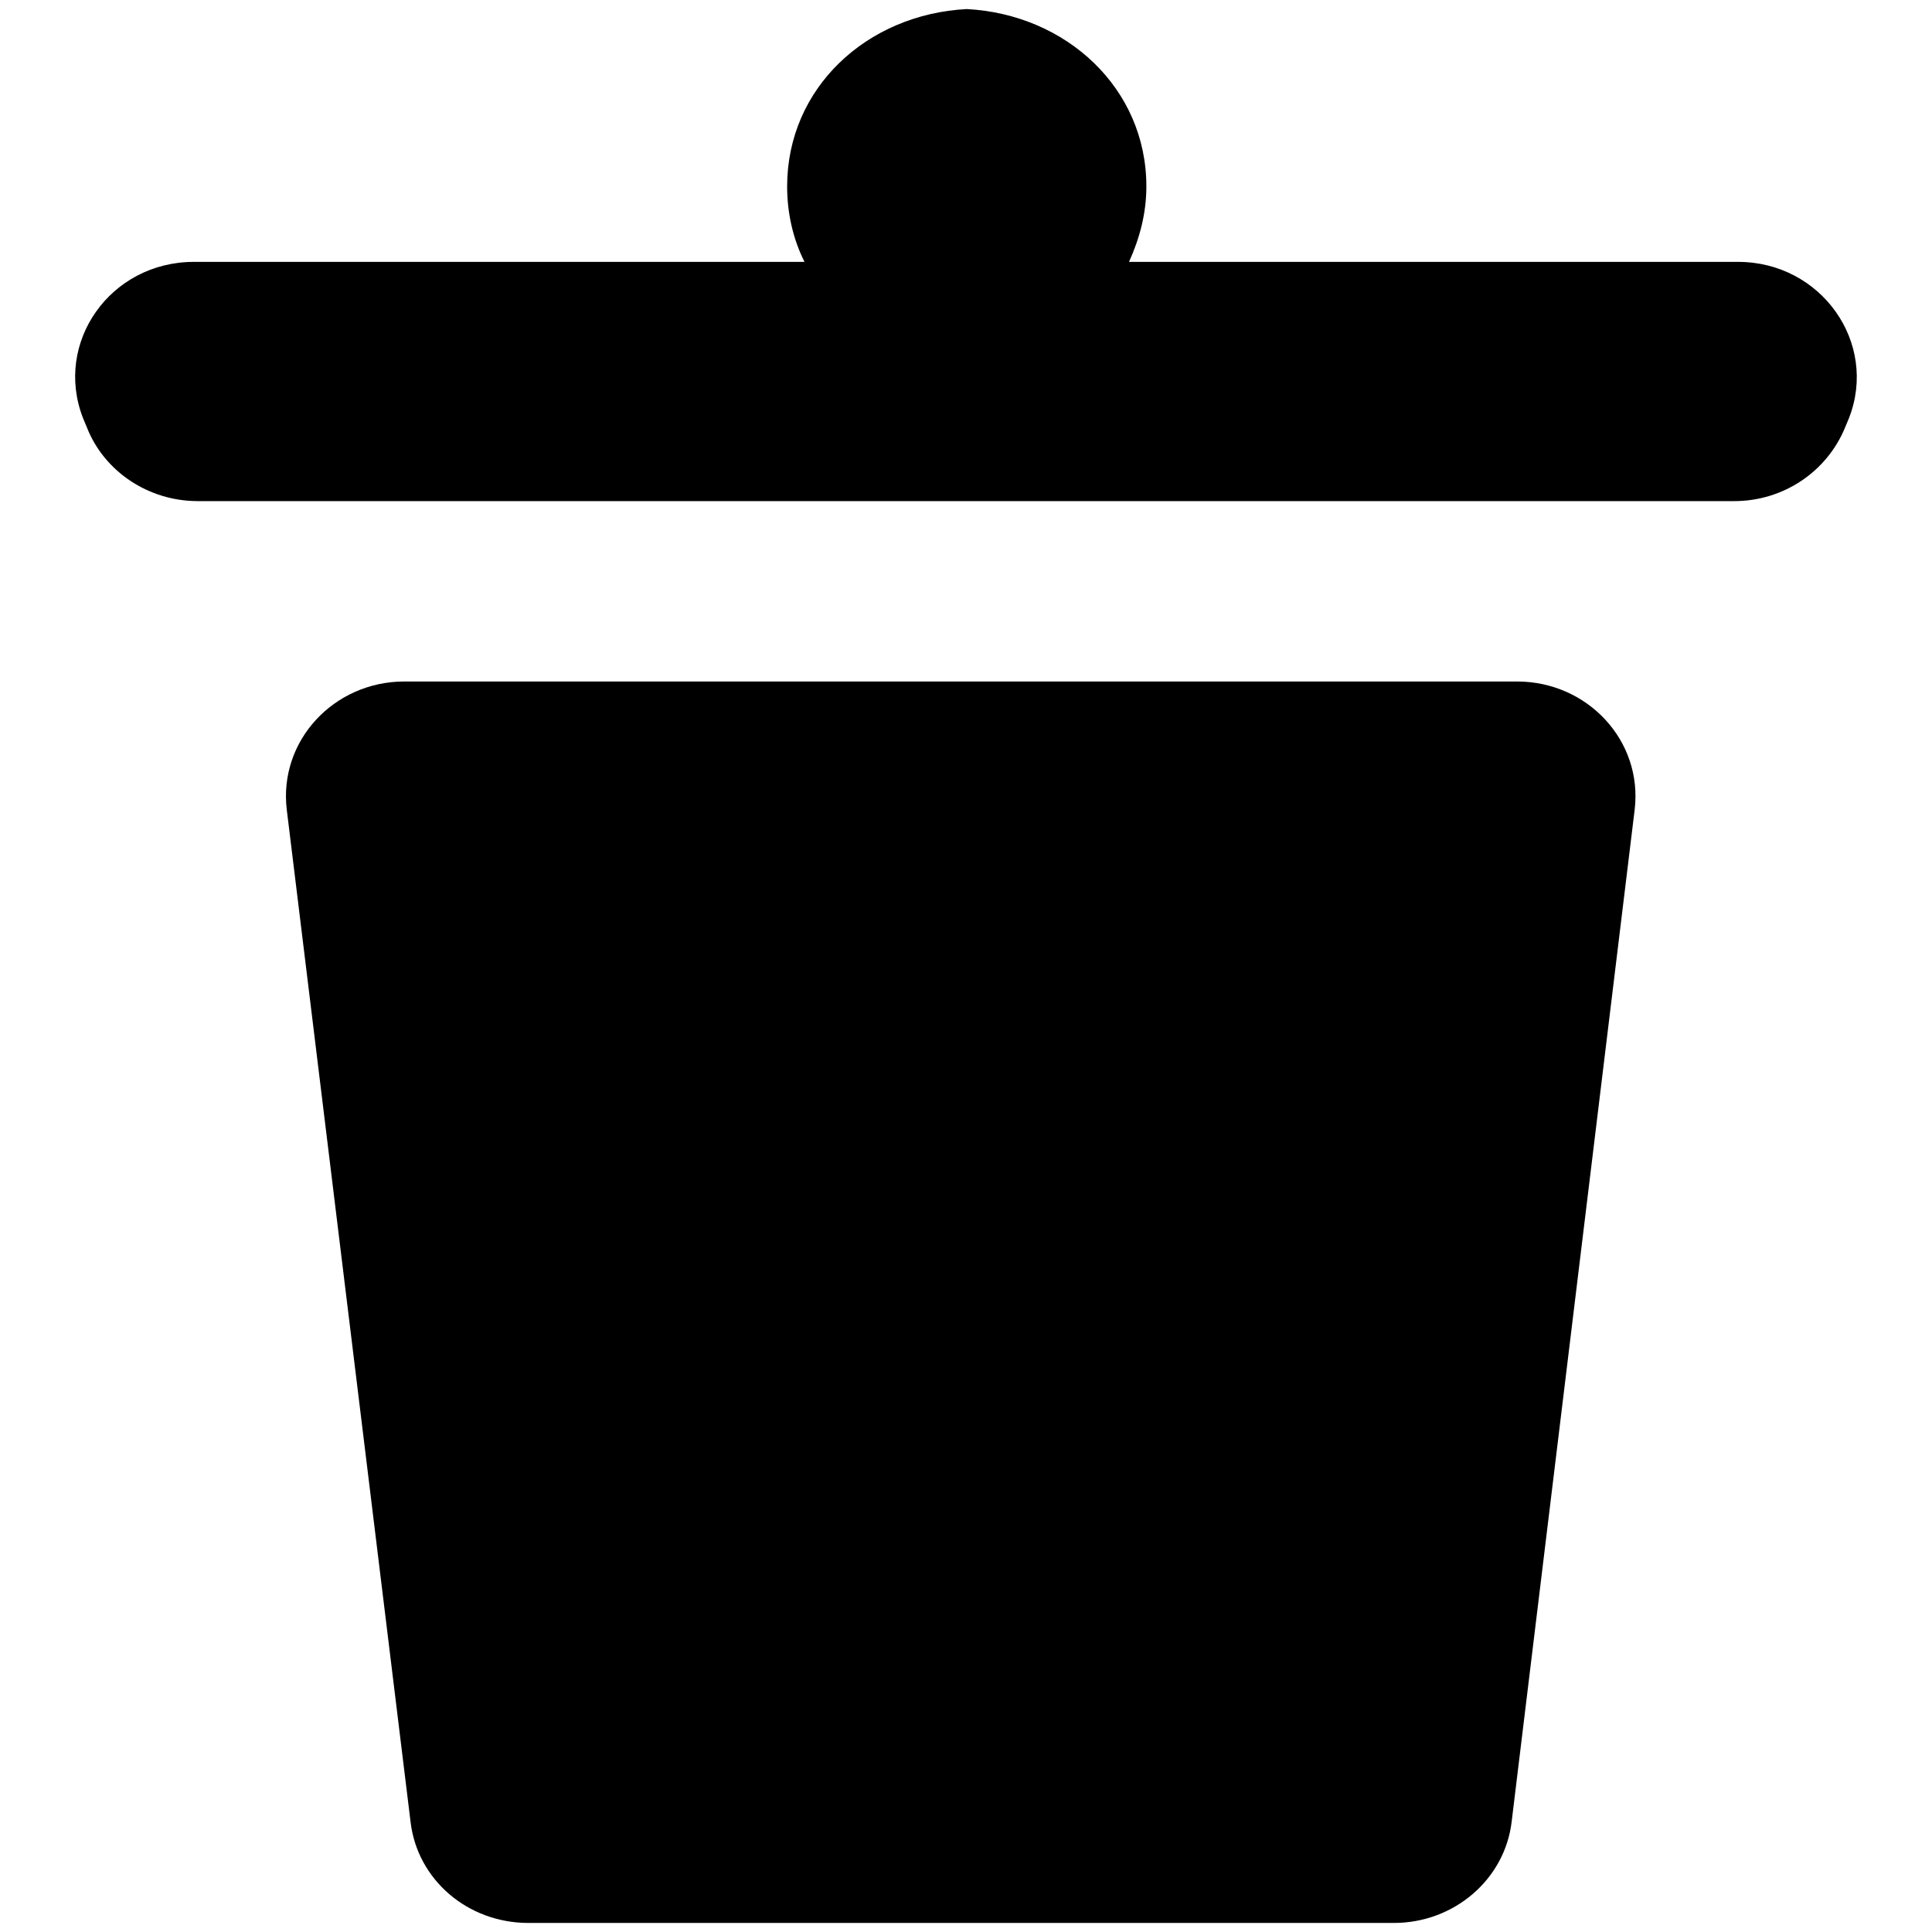
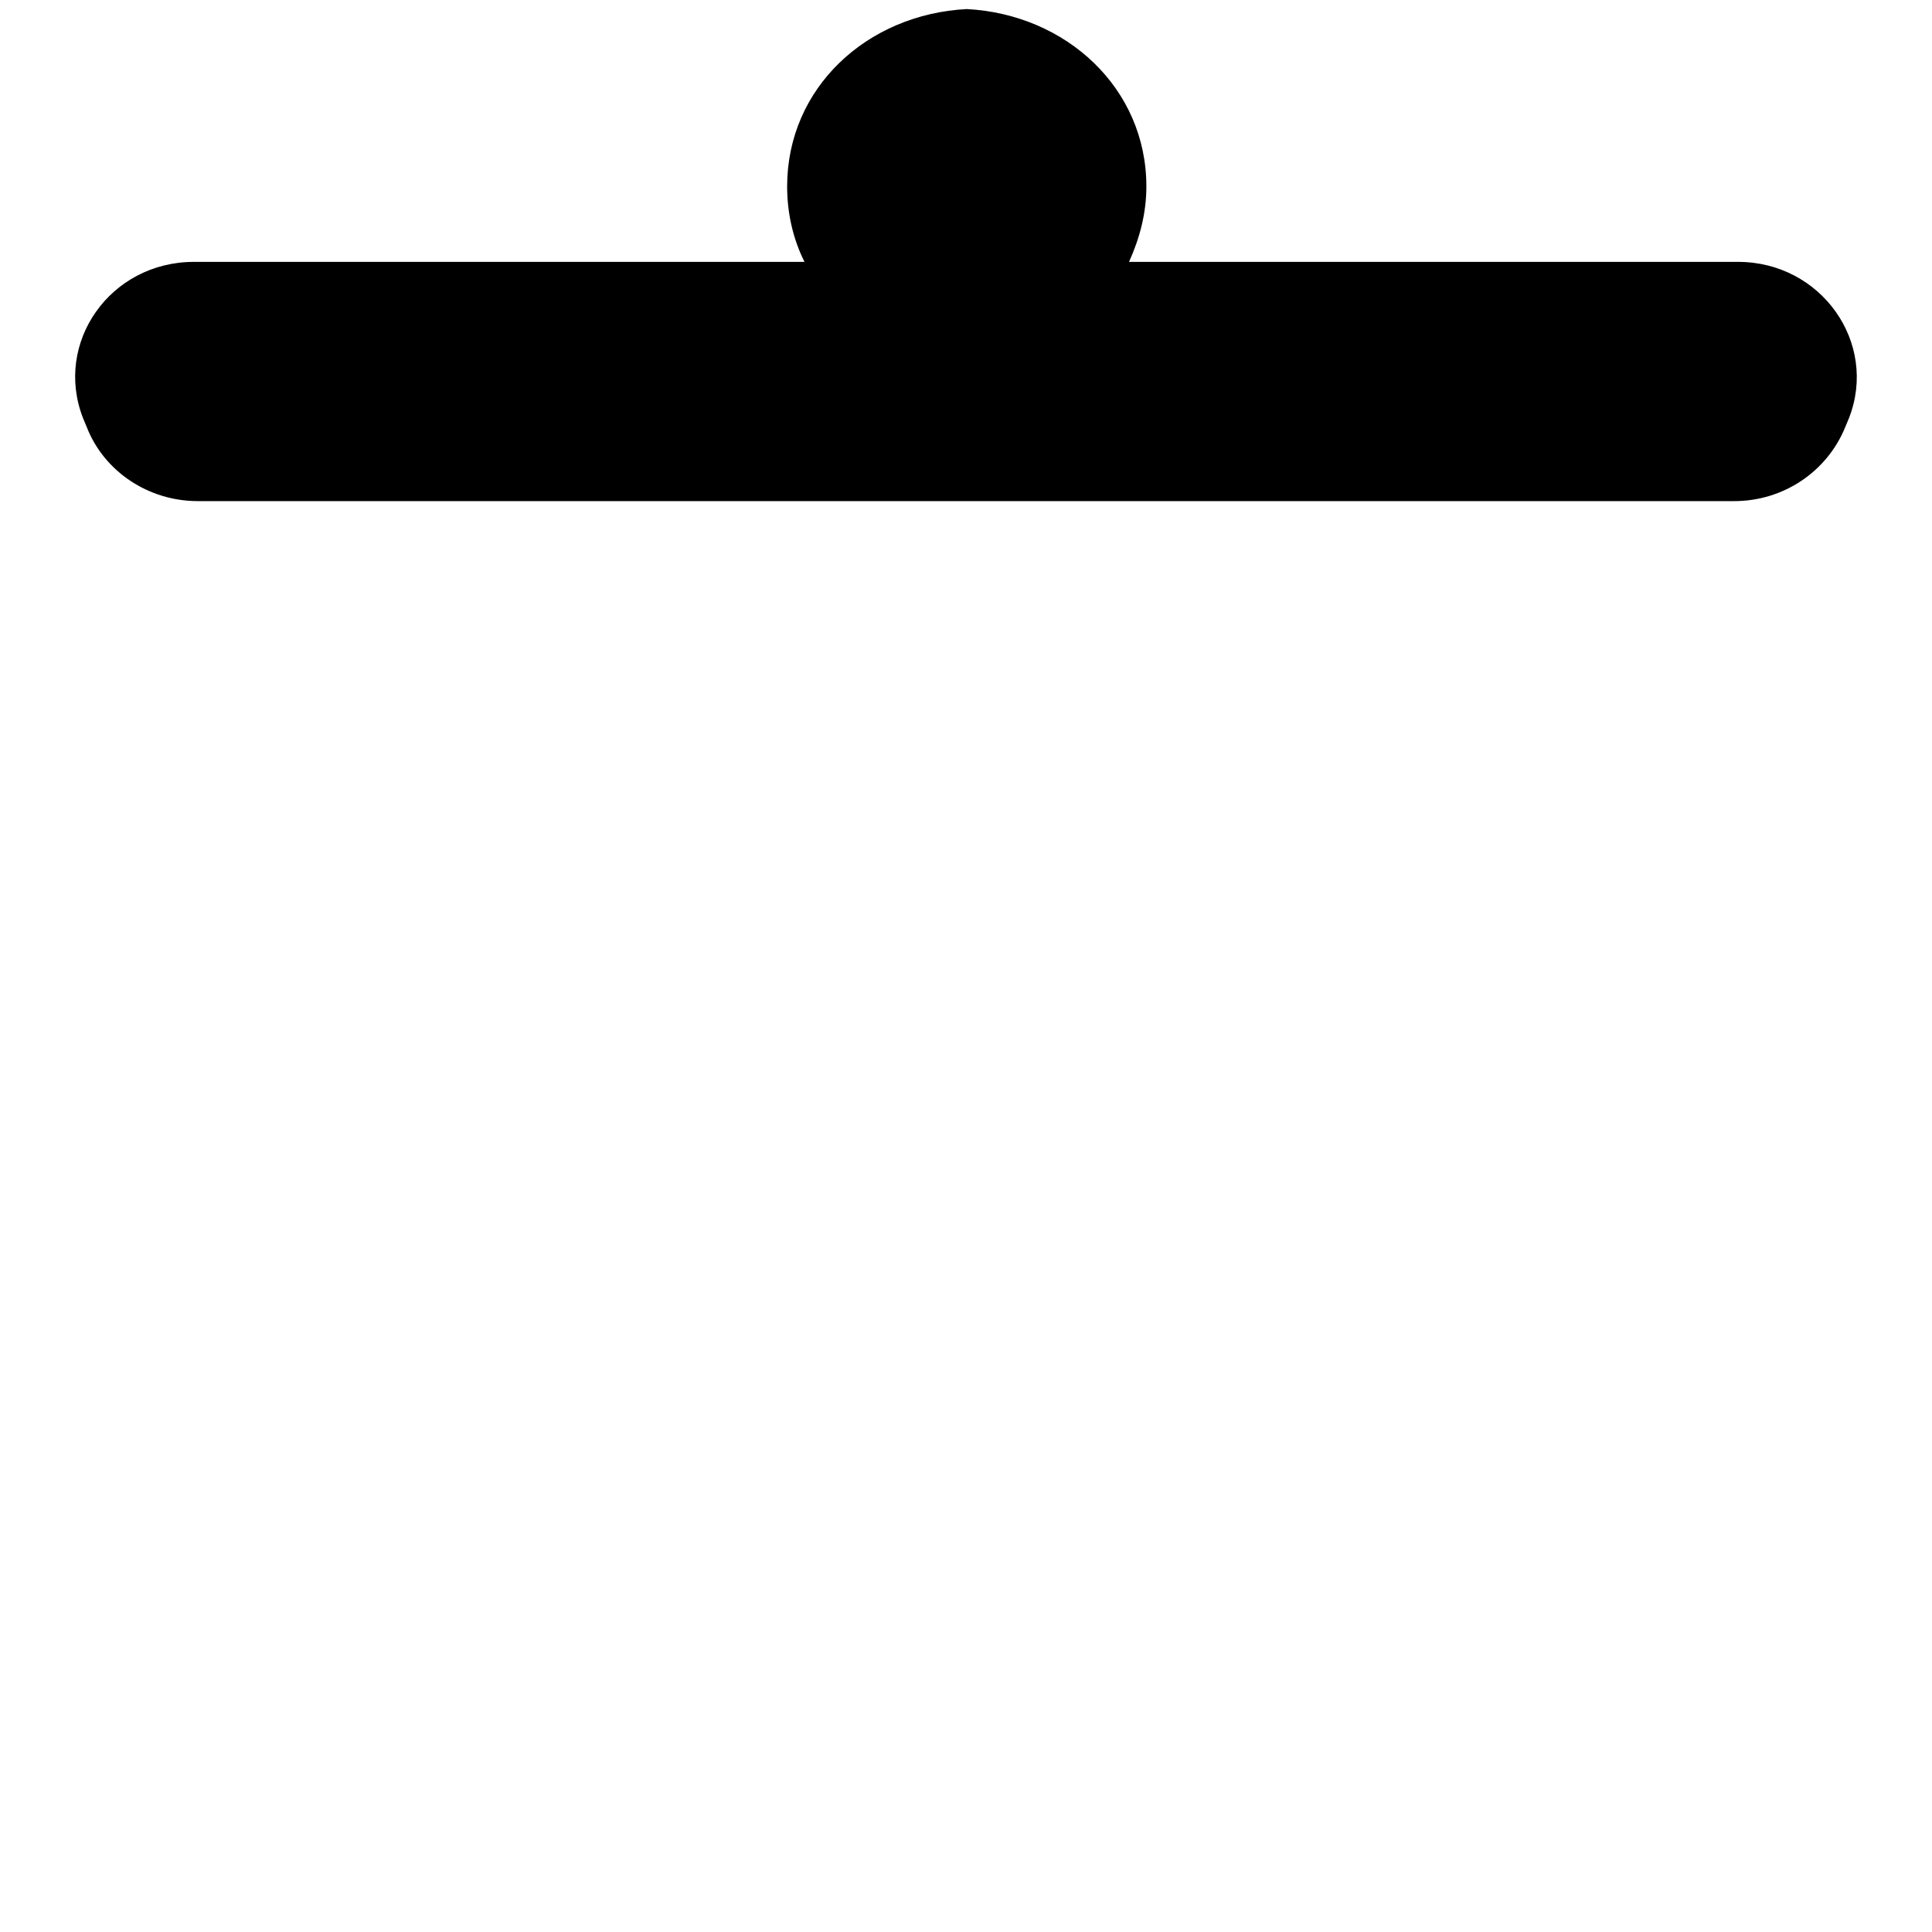
<svg xmlns="http://www.w3.org/2000/svg" version="1.1" x="0px" y="0px" viewBox="0 0 256 256" enable-background="new 0 0 256 256" xml:space="preserve">
  <g>
    <g>
-       <path fill="#000000" d="M128.5,90.3H126H53.6c-9.4,0-16.7,7.9-15.6,17l16.4,134.1c0.9,7.7,7.6,13.4,15.6,13.4h56.1h2.5h56.1c8,0,14.7-5.8,15.6-13.4l16.3-134.1c1.1-9.1-6.2-17-15.6-17H128.5z" />
      <path fill="#000000" d="M230.3,34.7h-80.7c1.4-3.1,2.3-6.4,2.3-10c0-13-10.6-22.8-23.8-23.5c-13.3,0.7-23.8,10.5-23.8,23.5c0,3.6,0.8,7,2.3,10H25.7c-11.1,0-18.6,10.7-14.7,20.7l0.5,1.2c2.3,5.9,8.2,9.8,14.7,9.8H128h101.8c6.5,0,12.3-3.9,14.7-9.8l0.5-1.2C248.9,45.4,241.3,34.7,230.3,34.7z" />
    </g>
  </g>
</svg>